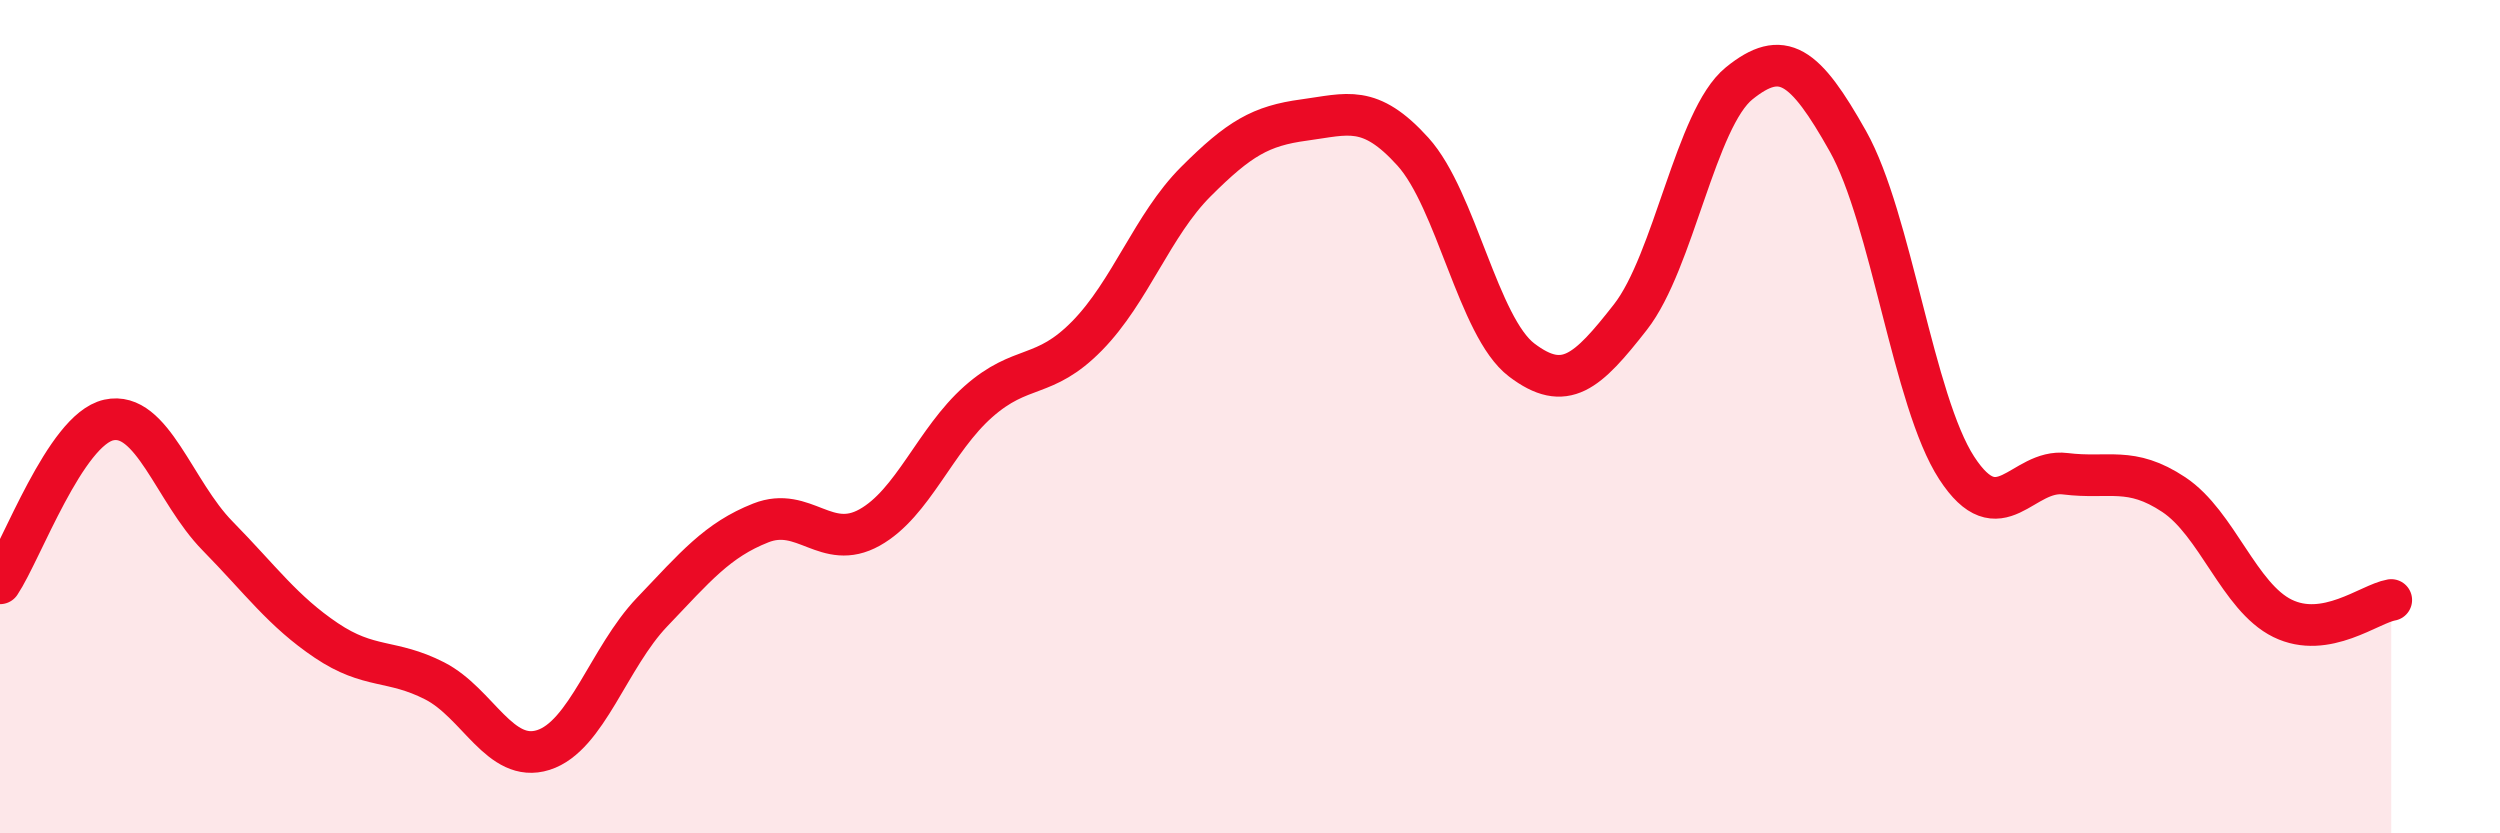
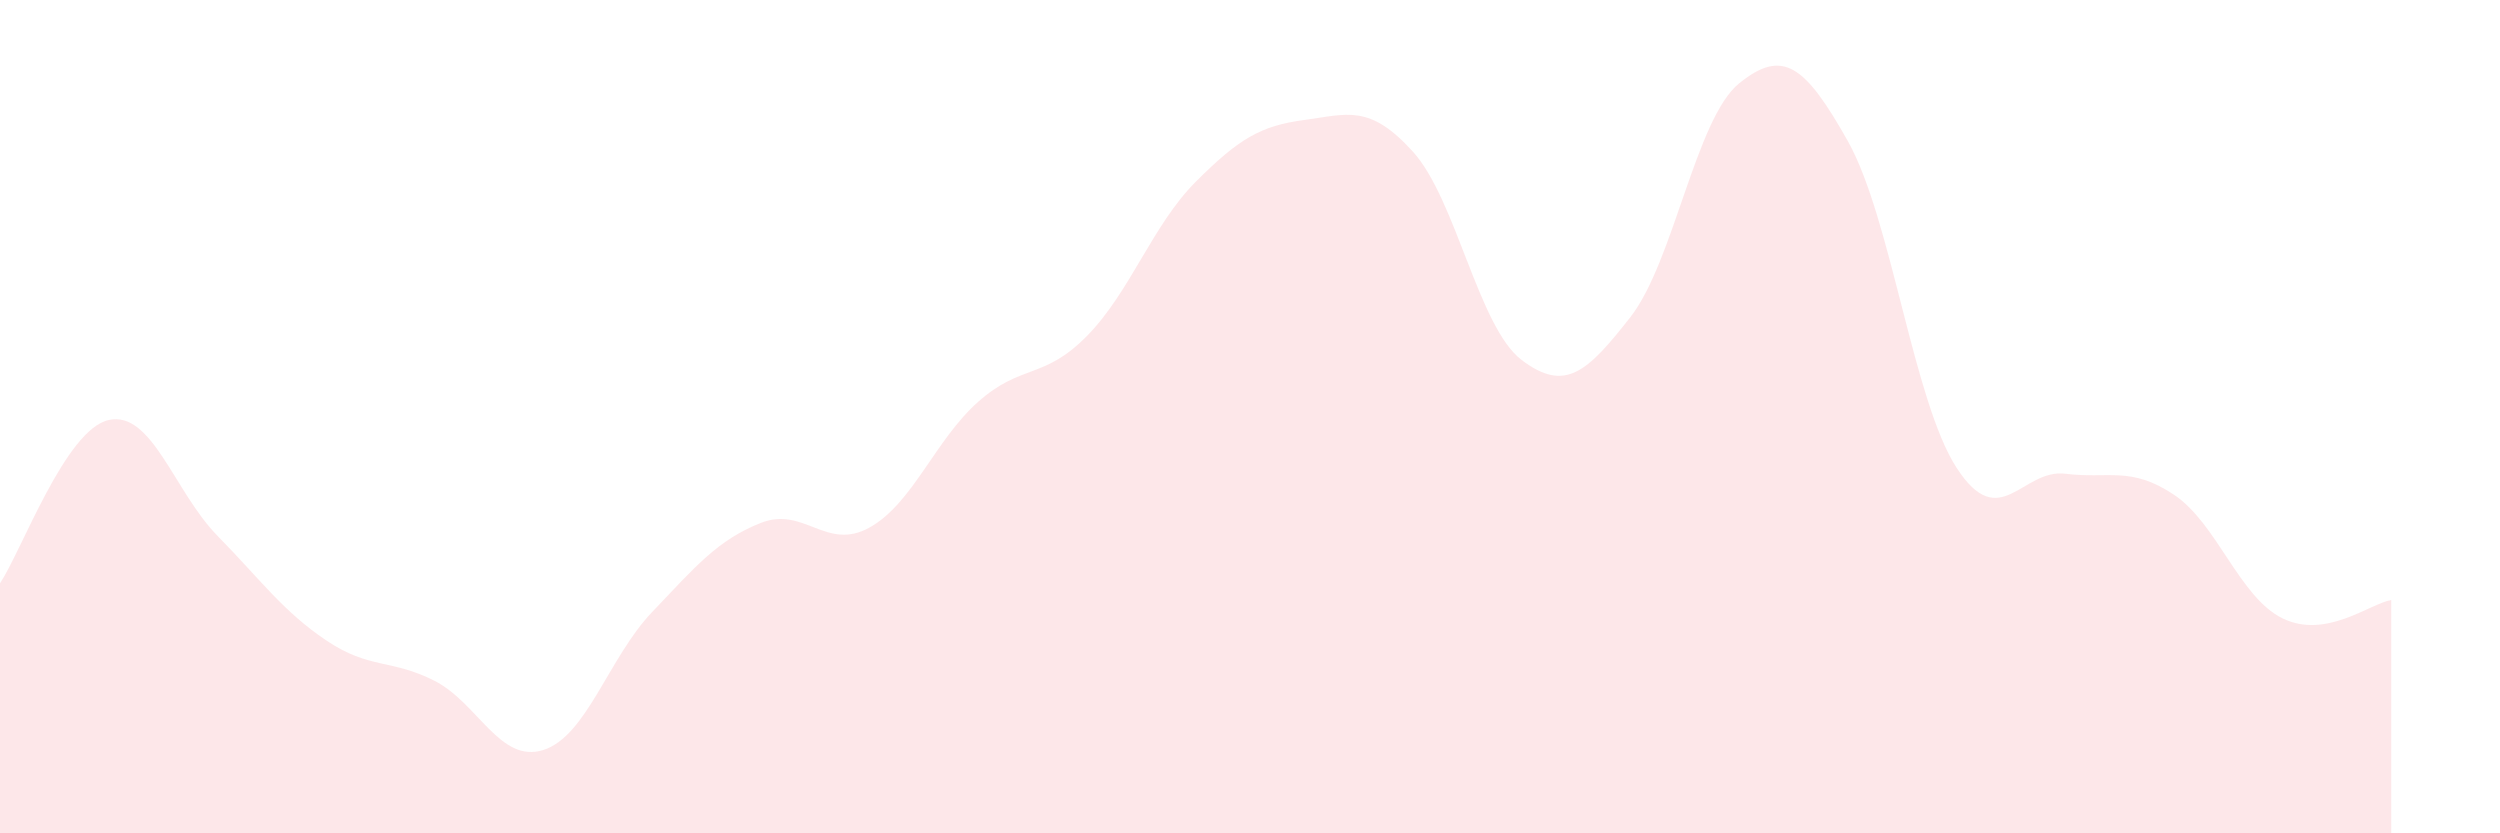
<svg xmlns="http://www.w3.org/2000/svg" width="60" height="20" viewBox="0 0 60 20">
  <path d="M 0,14 C 0.52,13.22 1.57,10.31 2.61,10.08 C 3.65,9.85 4.18,11.8 5.22,12.86 C 6.26,13.92 6.79,14.67 7.83,15.37 C 8.87,16.07 9.39,15.81 10.43,16.34 C 11.47,16.87 12,18.33 13.04,18 C 14.08,17.67 14.61,15.78 15.65,14.69 C 16.69,13.6 17.22,12.96 18.26,12.55 C 19.3,12.14 19.83,13.24 20.87,12.66 C 21.91,12.08 22.44,10.56 23.48,9.64 C 24.52,8.72 25.05,9.12 26.09,8.06 C 27.13,7 27.66,5.4 28.7,4.36 C 29.74,3.32 30.26,3.02 31.3,2.88 C 32.34,2.74 32.87,2.49 33.91,3.64 C 34.95,4.79 35.48,7.85 36.52,8.64 C 37.56,9.43 38.09,8.94 39.13,7.61 C 40.17,6.28 40.7,2.84 41.74,2 C 42.78,1.16 43.31,1.54 44.35,3.39 C 45.39,5.24 45.92,9.63 46.96,11.23 C 48,12.83 48.53,11.24 49.57,11.37 C 50.61,11.5 51.13,11.18 52.17,11.87 C 53.21,12.56 53.74,14.33 54.78,14.84 C 55.82,15.35 56.87,14.49 57.39,14.4L57.39 20L0 20Z" fill="#EB0A25" opacity="0.1" stroke-linecap="round" stroke-linejoin="round" />
-   <path d="M 0,14 C 0.52,13.22 1.57,10.31 2.61,10.08 C 3.65,9.85 4.18,11.8 5.22,12.86 C 6.26,13.92 6.79,14.67 7.83,15.37 C 8.87,16.07 9.39,15.81 10.43,16.34 C 11.47,16.87 12,18.33 13.04,18 C 14.08,17.67 14.61,15.78 15.65,14.69 C 16.69,13.6 17.22,12.96 18.26,12.55 C 19.3,12.14 19.83,13.24 20.87,12.66 C 21.91,12.08 22.44,10.56 23.48,9.64 C 24.52,8.72 25.05,9.12 26.09,8.06 C 27.13,7 27.66,5.4 28.7,4.36 C 29.74,3.32 30.26,3.02 31.3,2.88 C 32.34,2.74 32.87,2.49 33.91,3.64 C 34.95,4.79 35.48,7.85 36.52,8.64 C 37.56,9.43 38.09,8.94 39.13,7.61 C 40.17,6.28 40.7,2.84 41.74,2 C 42.78,1.16 43.31,1.54 44.35,3.39 C 45.39,5.24 45.92,9.63 46.96,11.23 C 48,12.83 48.53,11.24 49.57,11.37 C 50.61,11.5 51.13,11.18 52.17,11.87 C 53.21,12.56 53.74,14.33 54.78,14.84 C 55.82,15.35 56.87,14.49 57.39,14.4" stroke="#EB0A25" stroke-width="1" fill="none" stroke-linecap="round" stroke-linejoin="round" />
</svg>